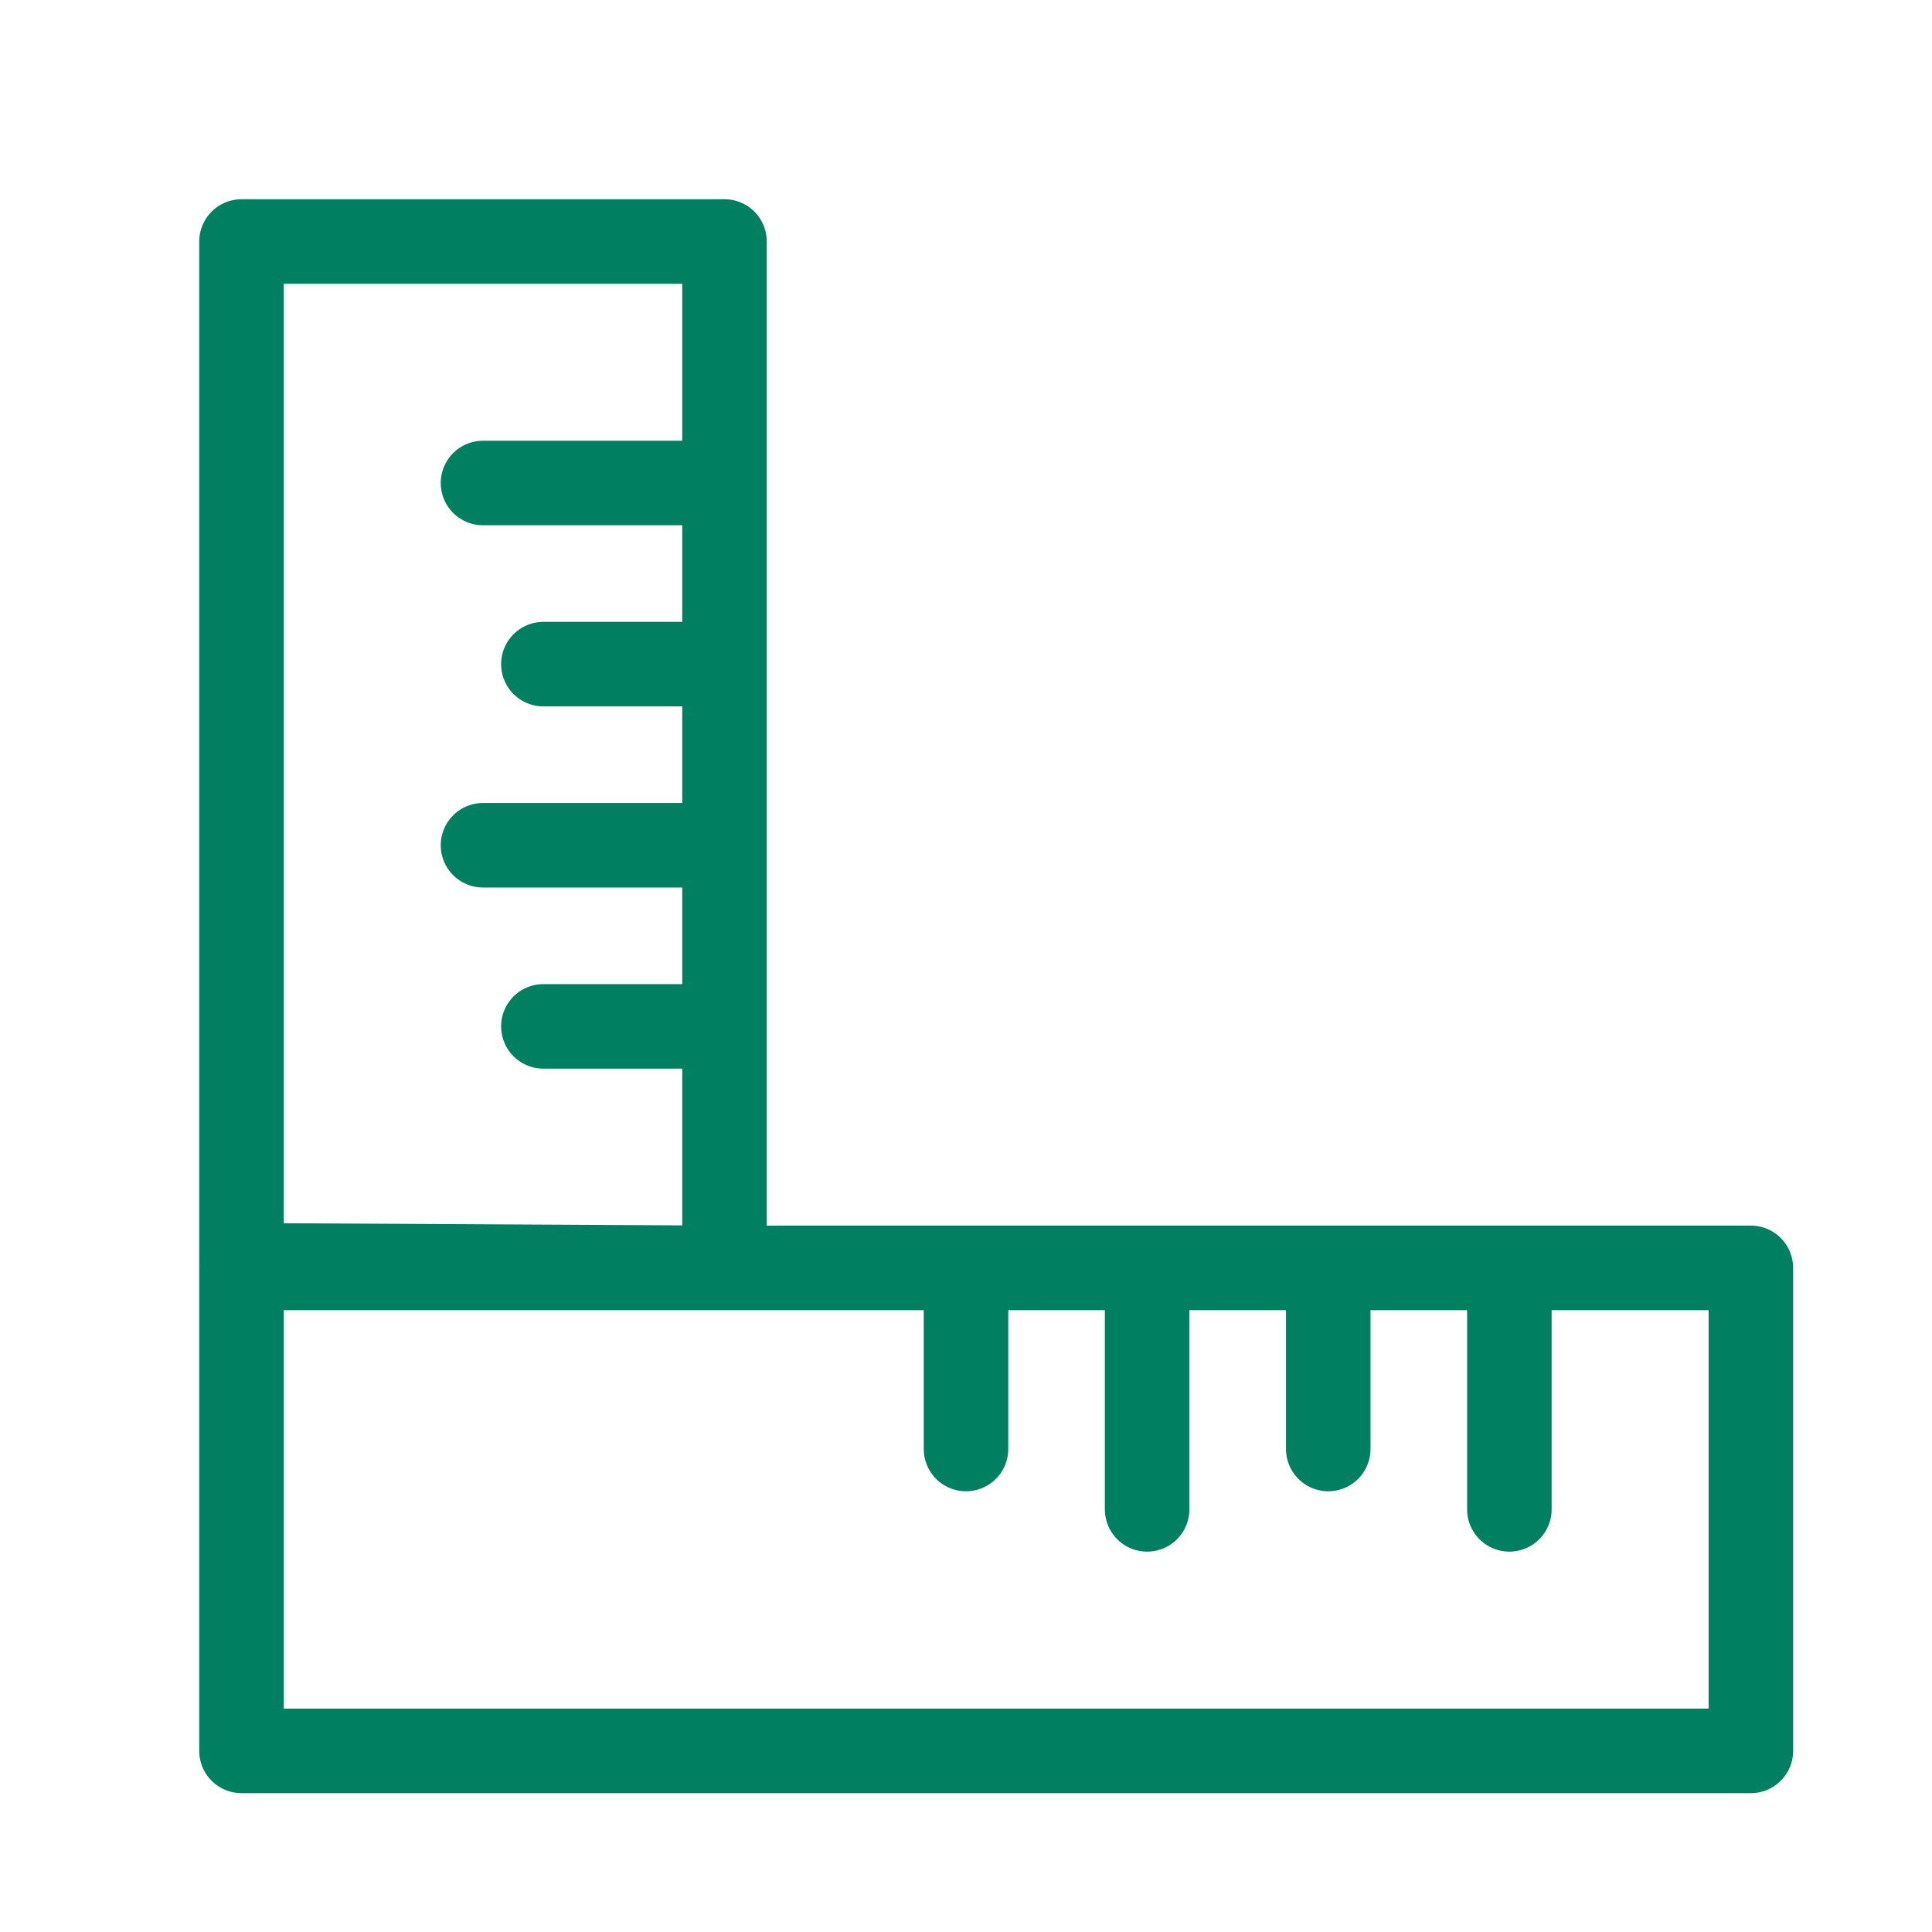
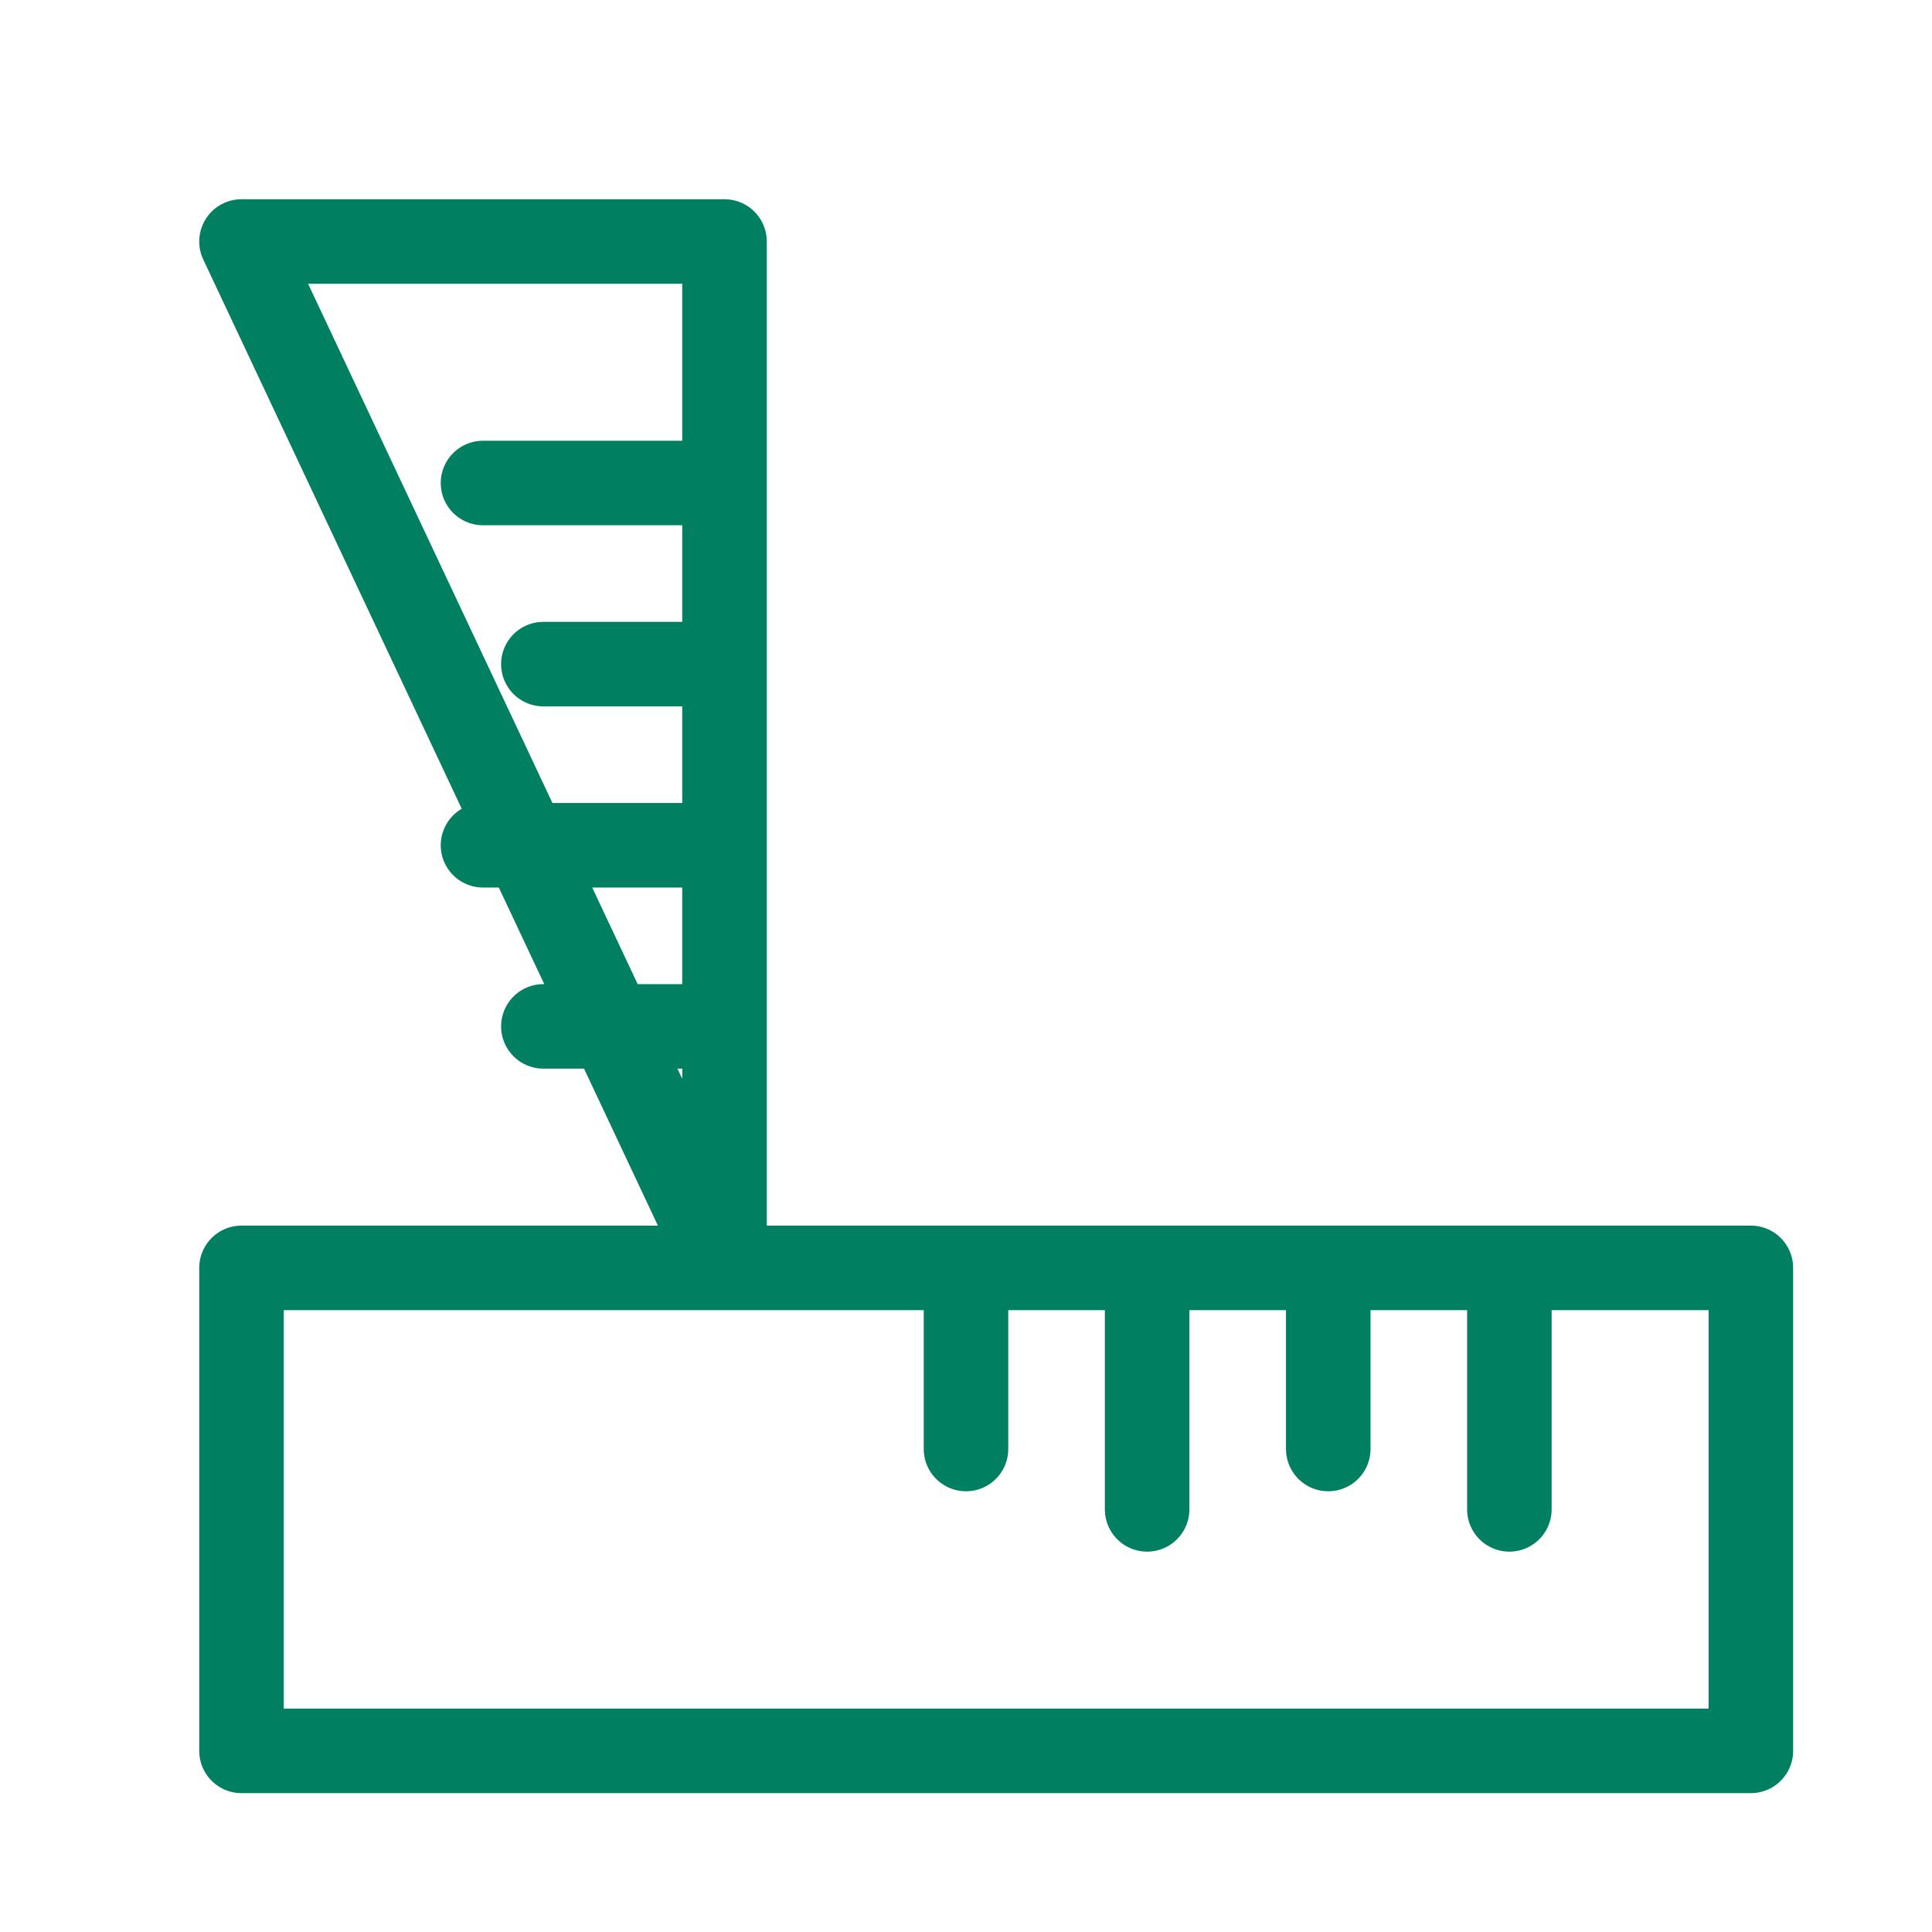
<svg xmlns="http://www.w3.org/2000/svg" width="32" height="32" viewBox="0 0 32 32">
-   <path d="M12 21V4H4v16.957zM8 8h4m-3 3h2.4M8 14h4m-3 3h2.4M4 29h25v-8H4zm21-4v-4m-3 3v-2.4M19 25v-4m-3 3v-2.4" stroke="#008061" stroke-width="1.4" fill="none" stroke-linecap="round" stroke-linejoin="round" />
+   <path d="M12 21V4H4zM8 8h4m-3 3h2.4M8 14h4m-3 3h2.4M4 29h25v-8H4zm21-4v-4m-3 3v-2.4M19 25v-4m-3 3v-2.4" stroke="#008061" stroke-width="1.4" fill="none" stroke-linecap="round" stroke-linejoin="round" />
</svg>